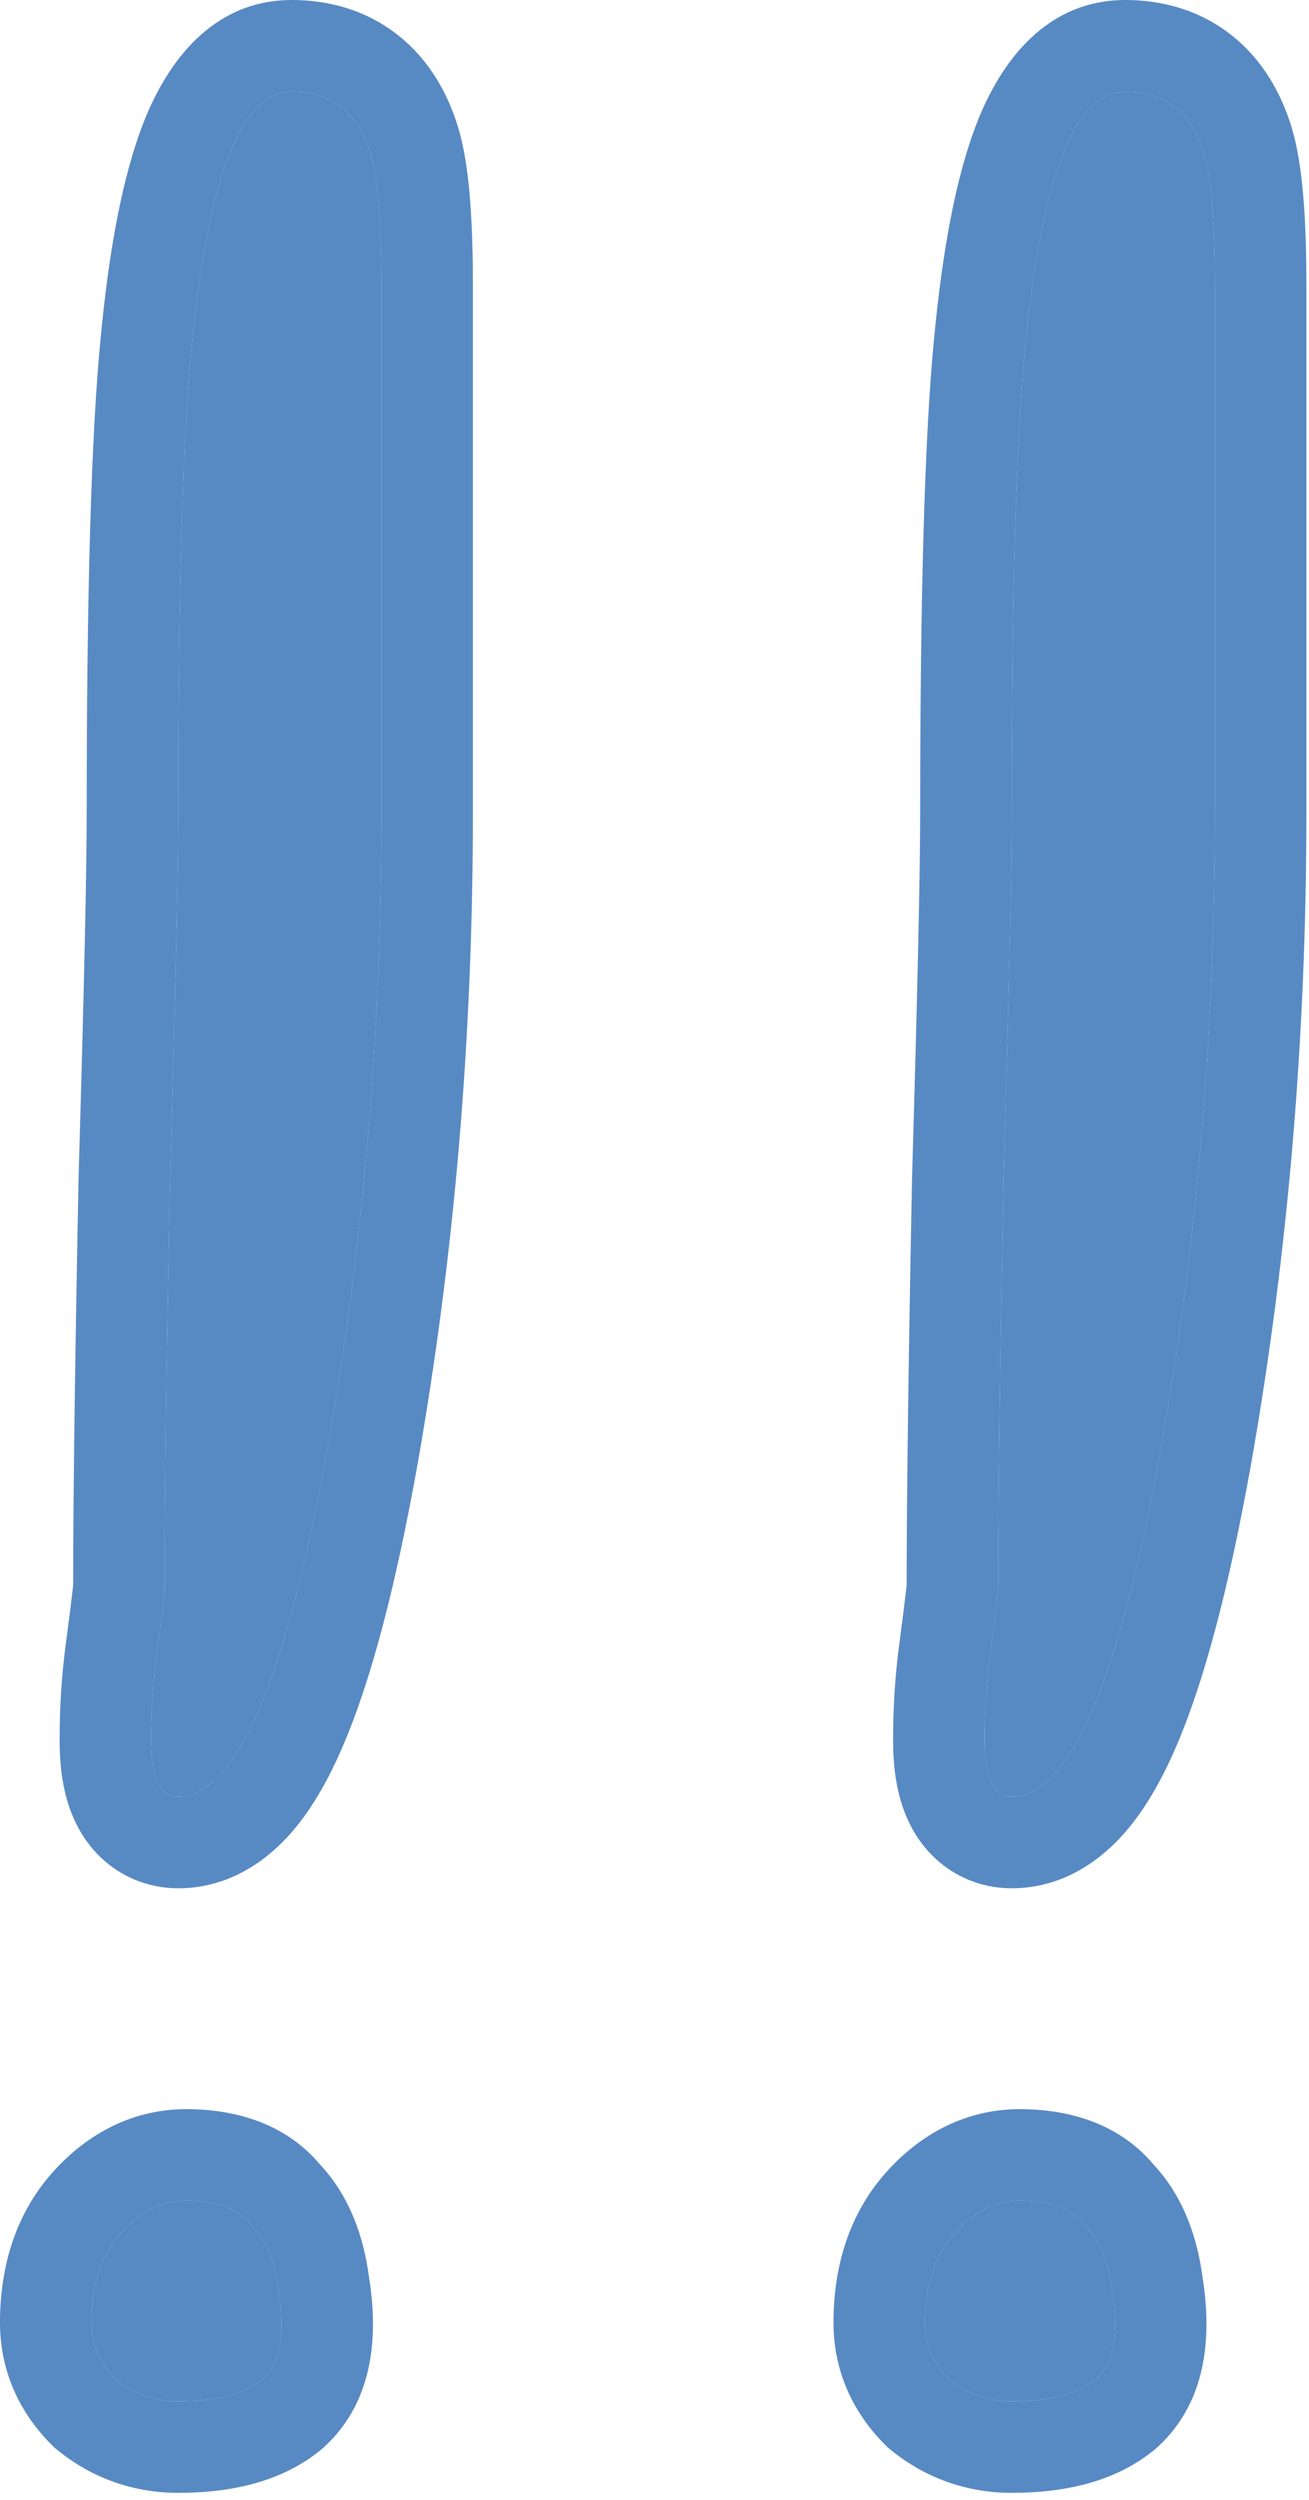
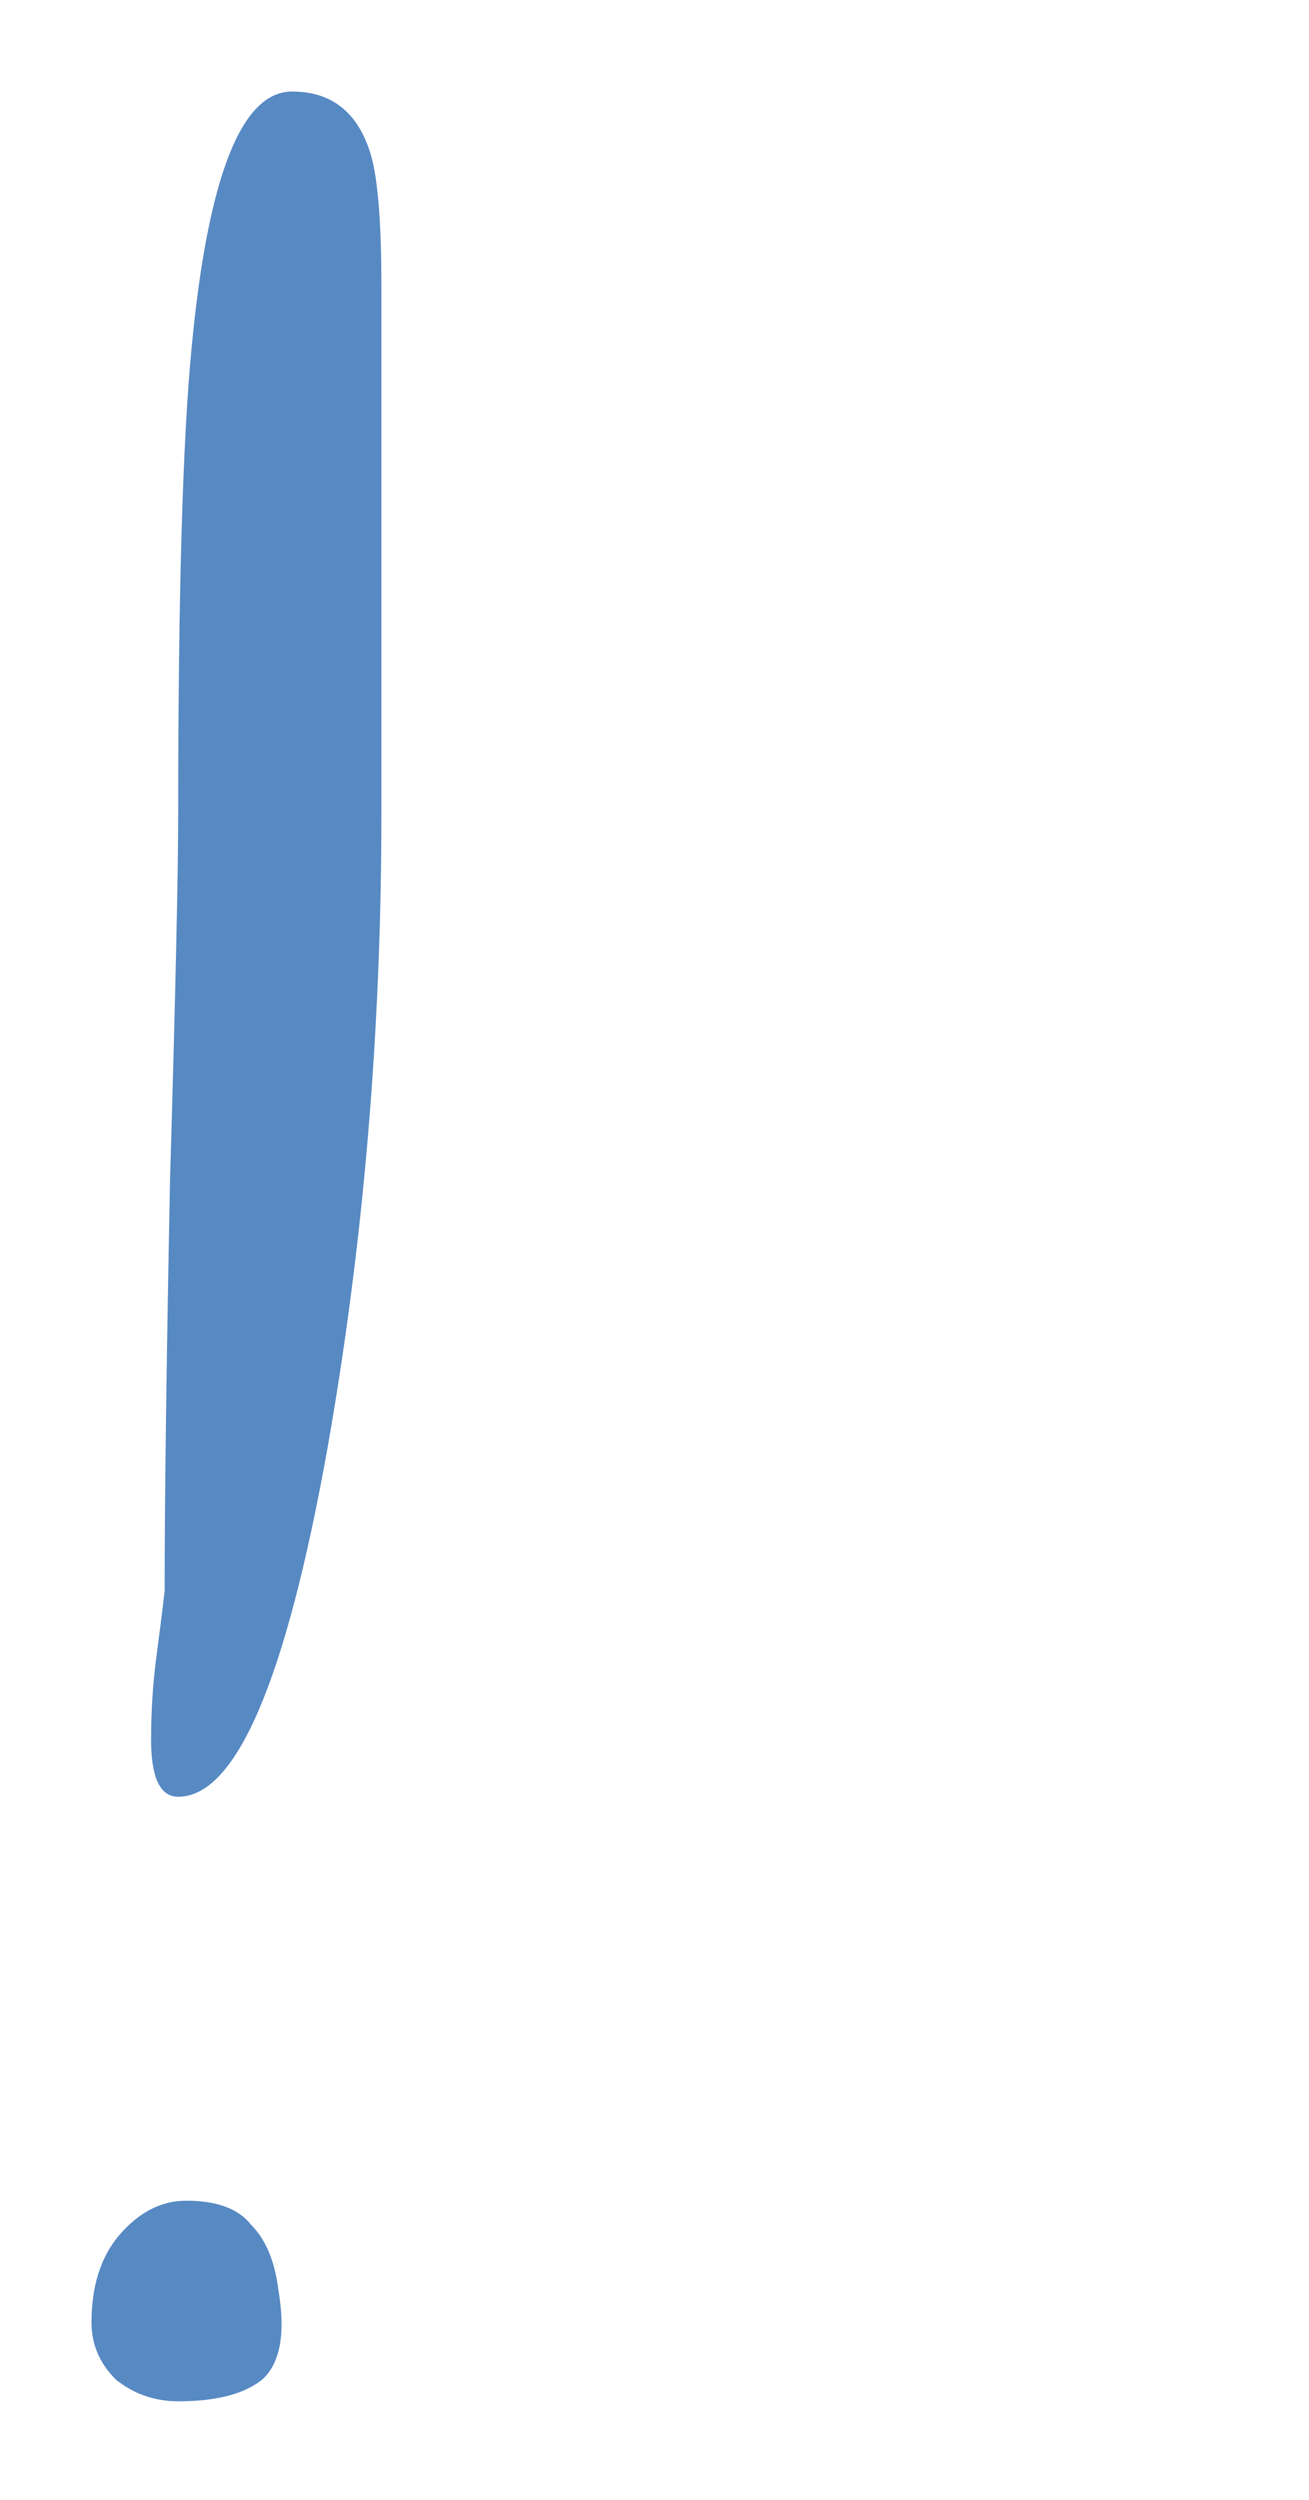
<svg xmlns="http://www.w3.org/2000/svg" width="186" height="355" viewBox="0 0 186 355" fill="none">
-   <path d="M172.628 115.41C172.628 146.723 170.061 176.882 164.928 205.885C159.024 238.738 151.966 255.165 143.753 255.165C141.186 255.165 139.903 252.47 139.903 247.08C139.903 242.973 140.159 238.995 140.673 235.145C141.186 231.295 141.571 228.215 141.828 225.905C141.828 212.815 142.084 193.308 142.598 167.385C143.368 141.205 143.753 123.88 143.753 115.41C143.753 84.353 144.394 62.28 145.678 49.19C147.988 25.063 152.736 13 159.923 13C165.569 13 169.291 15.952 171.088 21.855C172.114 25.192 172.628 31.48 172.628 40.72V115.41ZM157.998 325.235C159.024 331.395 158.254 335.63 155.688 337.94C153.121 339.993 149.143 341.02 143.753 341.02C140.416 341.02 137.464 339.993 134.898 337.94C132.588 335.63 131.433 332.935 131.433 329.855C131.433 324.722 132.716 320.615 135.283 317.535C138.106 314.198 141.314 312.53 144.908 312.53C149.271 312.53 152.351 313.685 154.148 315.995C156.201 318.048 157.484 321.128 157.998 325.235Z" fill="#5789C3" />
  <path d="M54.195 115.41C54.195 146.723 51.628 176.882 46.495 205.885C40.592 238.738 33.533 255.165 25.32 255.165C22.753 255.165 21.47 252.47 21.47 247.08C21.47 242.973 21.727 238.995 22.24 235.145C22.753 231.295 23.138 228.215 23.395 225.905C23.395 212.815 23.652 193.308 24.165 167.385C24.935 141.205 25.32 123.88 25.32 115.41C25.32 84.353 25.962 62.28 27.245 49.19C29.555 25.063 34.303 13 41.49 13C47.137 13 50.858 15.952 52.655 21.855C53.682 25.192 54.195 31.48 54.195 40.72V115.41ZM39.565 325.235C40.592 331.395 39.822 335.63 37.255 337.94C34.688 339.993 30.71 341.02 25.32 341.02C21.983 341.02 19.032 339.993 16.465 337.94C14.155 335.63 13 332.935 13 329.855C13 324.722 14.283 320.615 16.85 317.535C19.673 314.198 22.882 312.53 26.475 312.53C30.838 312.53 33.918 313.685 35.715 315.995C37.768 318.048 39.052 321.128 39.565 325.235Z" fill="#5789C3" />
-   <path fill-rule="evenodd" clip-rule="evenodd" d="M177.726 208.167L177.723 208.184C174.719 224.9 171.272 238.384 167.15 247.977C165.104 252.739 162.562 257.339 159.217 260.937C155.78 264.634 150.59 268.165 143.753 268.165C140.702 268.165 137.482 267.318 134.613 265.31C131.858 263.381 130.159 260.897 129.128 258.733C127.231 254.75 126.903 250.393 126.903 247.08C126.903 242.431 127.193 237.878 127.787 233.427C128.242 230.012 128.587 227.269 128.828 225.171C128.837 211.96 129.096 192.595 129.6 167.128L129.601 167.065L129.603 167.003C130.374 140.787 130.753 123.656 130.753 115.41C130.753 84.355 131.388 61.724 132.738 47.938C133.927 35.527 135.826 25.033 138.875 17.286C141.524 10.555 147.539 0 159.923 0C165.104 0 170.455 1.402 175.027 5.028C179.492 8.57 182.08 13.332 183.52 18.056C185.192 23.51 185.628 31.653 185.628 40.72V115.41C185.628 147.435 183.002 178.354 177.729 208.151L177.726 208.167ZM171.088 21.855C169.291 15.952 165.569 13 159.923 13C152.736 13 147.988 25.063 145.678 49.19C144.394 62.28 143.753 84.353 143.753 115.41C143.753 123.88 143.368 141.205 142.598 167.385C142.084 193.308 141.828 212.815 141.828 225.905C141.571 228.215 141.186 231.295 140.673 235.145C140.159 238.995 139.903 242.973 139.903 247.08C139.903 252.47 141.186 255.165 143.753 255.165C146.918 255.165 149.911 252.726 152.733 247.847C152.792 247.746 152.85 247.644 152.908 247.541C157.34 239.702 161.346 225.816 164.928 205.885C170.061 176.882 172.628 146.723 172.628 115.41V40.72C172.628 31.48 172.114 25.192 171.088 21.855ZM134.898 337.94C132.588 335.63 131.433 332.935 131.433 329.855C131.433 324.722 132.716 320.615 135.283 317.535C138.106 314.198 141.314 312.53 144.908 312.53C149.271 312.53 152.351 313.685 154.148 315.995C156.201 318.048 157.484 321.128 157.998 325.235C159.024 331.395 158.254 335.63 155.688 337.94C153.121 339.993 149.143 341.02 143.753 341.02C140.416 341.02 137.464 339.993 134.898 337.94ZM170.863 323.354C172.002 330.412 172.121 340.64 164.384 347.603L164.103 347.855L163.809 348.091C157.869 352.843 150.35 354.02 143.753 354.02C137.513 354.02 131.686 352.019 126.777 348.091L126.214 347.642L125.705 347.132C121.121 342.549 118.433 336.608 118.433 329.855C118.433 322.551 120.29 315.22 125.296 309.213L125.327 309.175L125.359 309.138C130.066 303.574 136.668 299.53 144.908 299.53C151.042 299.53 158.613 301.111 163.884 307.365C168.231 312.014 170.14 317.867 170.863 323.354Z" fill="#5789C3" />
-   <path fill-rule="evenodd" clip-rule="evenodd" d="M59.293 208.167L59.29 208.184C56.286 224.9 52.84 238.384 48.718 247.977C46.672 252.739 44.129 257.339 40.785 260.937C37.347 264.634 32.157 268.165 25.32 268.165C22.269 268.165 19.049 267.318 16.181 265.31C13.425 263.381 11.726 260.897 10.695 258.733C8.799 254.75 8.47 250.393 8.47 247.08C8.47 242.431 8.761 237.878 9.354 233.427C9.809 230.012 10.155 227.269 10.395 225.171C10.405 211.96 10.663 192.595 11.168 167.128L11.169 167.065L11.171 167.003C11.942 140.787 12.32 123.656 12.32 115.41C12.32 84.354 12.955 61.722 14.306 47.936C15.495 35.526 17.393 25.032 20.442 17.286C23.092 10.555 29.106 0 41.49 0C46.671 0 52.022 1.402 56.594 5.028C61.058 8.569 63.646 13.33 65.086 18.052C66.759 23.506 67.195 31.651 67.195 40.72V115.41C67.195 147.435 64.57 178.354 59.296 208.151L59.293 208.167ZM52.655 21.855C50.858 15.952 47.137 13 41.49 13C34.303 13 29.555 25.063 27.245 49.19C25.962 62.28 25.32 84.353 25.32 115.41C25.32 123.88 24.935 141.205 24.165 167.385C23.652 193.308 23.395 212.815 23.395 225.905C23.138 228.215 22.753 231.295 22.24 235.145C21.727 238.995 21.47 242.973 21.47 247.08C21.47 252.47 22.753 255.165 25.32 255.165C28.485 255.165 31.479 252.726 34.301 247.847C34.359 247.746 34.417 247.644 34.475 247.541C38.907 239.702 42.914 225.816 46.495 205.885C51.628 176.882 54.195 146.723 54.195 115.41V40.72C54.195 31.48 53.682 25.192 52.655 21.855ZM16.465 337.94C14.155 335.63 13 332.935 13 329.855C13 324.722 14.283 320.615 16.85 317.535C19.673 314.198 22.882 312.53 26.475 312.53C30.838 312.53 33.918 313.685 35.715 315.995C37.768 318.048 39.052 321.128 39.565 325.235C40.592 331.395 39.822 335.63 37.255 337.94C34.688 339.993 30.71 341.02 25.32 341.02C21.983 341.02 19.032 339.993 16.465 337.94ZM52.43 323.354C53.57 330.412 53.688 340.64 45.952 347.603L45.671 347.855L45.376 348.091C39.436 352.843 31.918 354.02 25.32 354.02C19.08 354.02 13.253 352.019 8.344 348.091L7.782 347.642L7.273 347.132C2.689 342.549 0 336.608 0 329.855C0 322.551 1.857 315.22 6.863 309.213L6.894 309.175L6.926 309.138C11.634 303.574 18.236 299.53 26.475 299.53C32.61 299.53 40.18 301.111 45.452 307.366C49.798 312.014 51.707 317.867 52.43 323.354Z" fill="#5789C3" />
</svg>